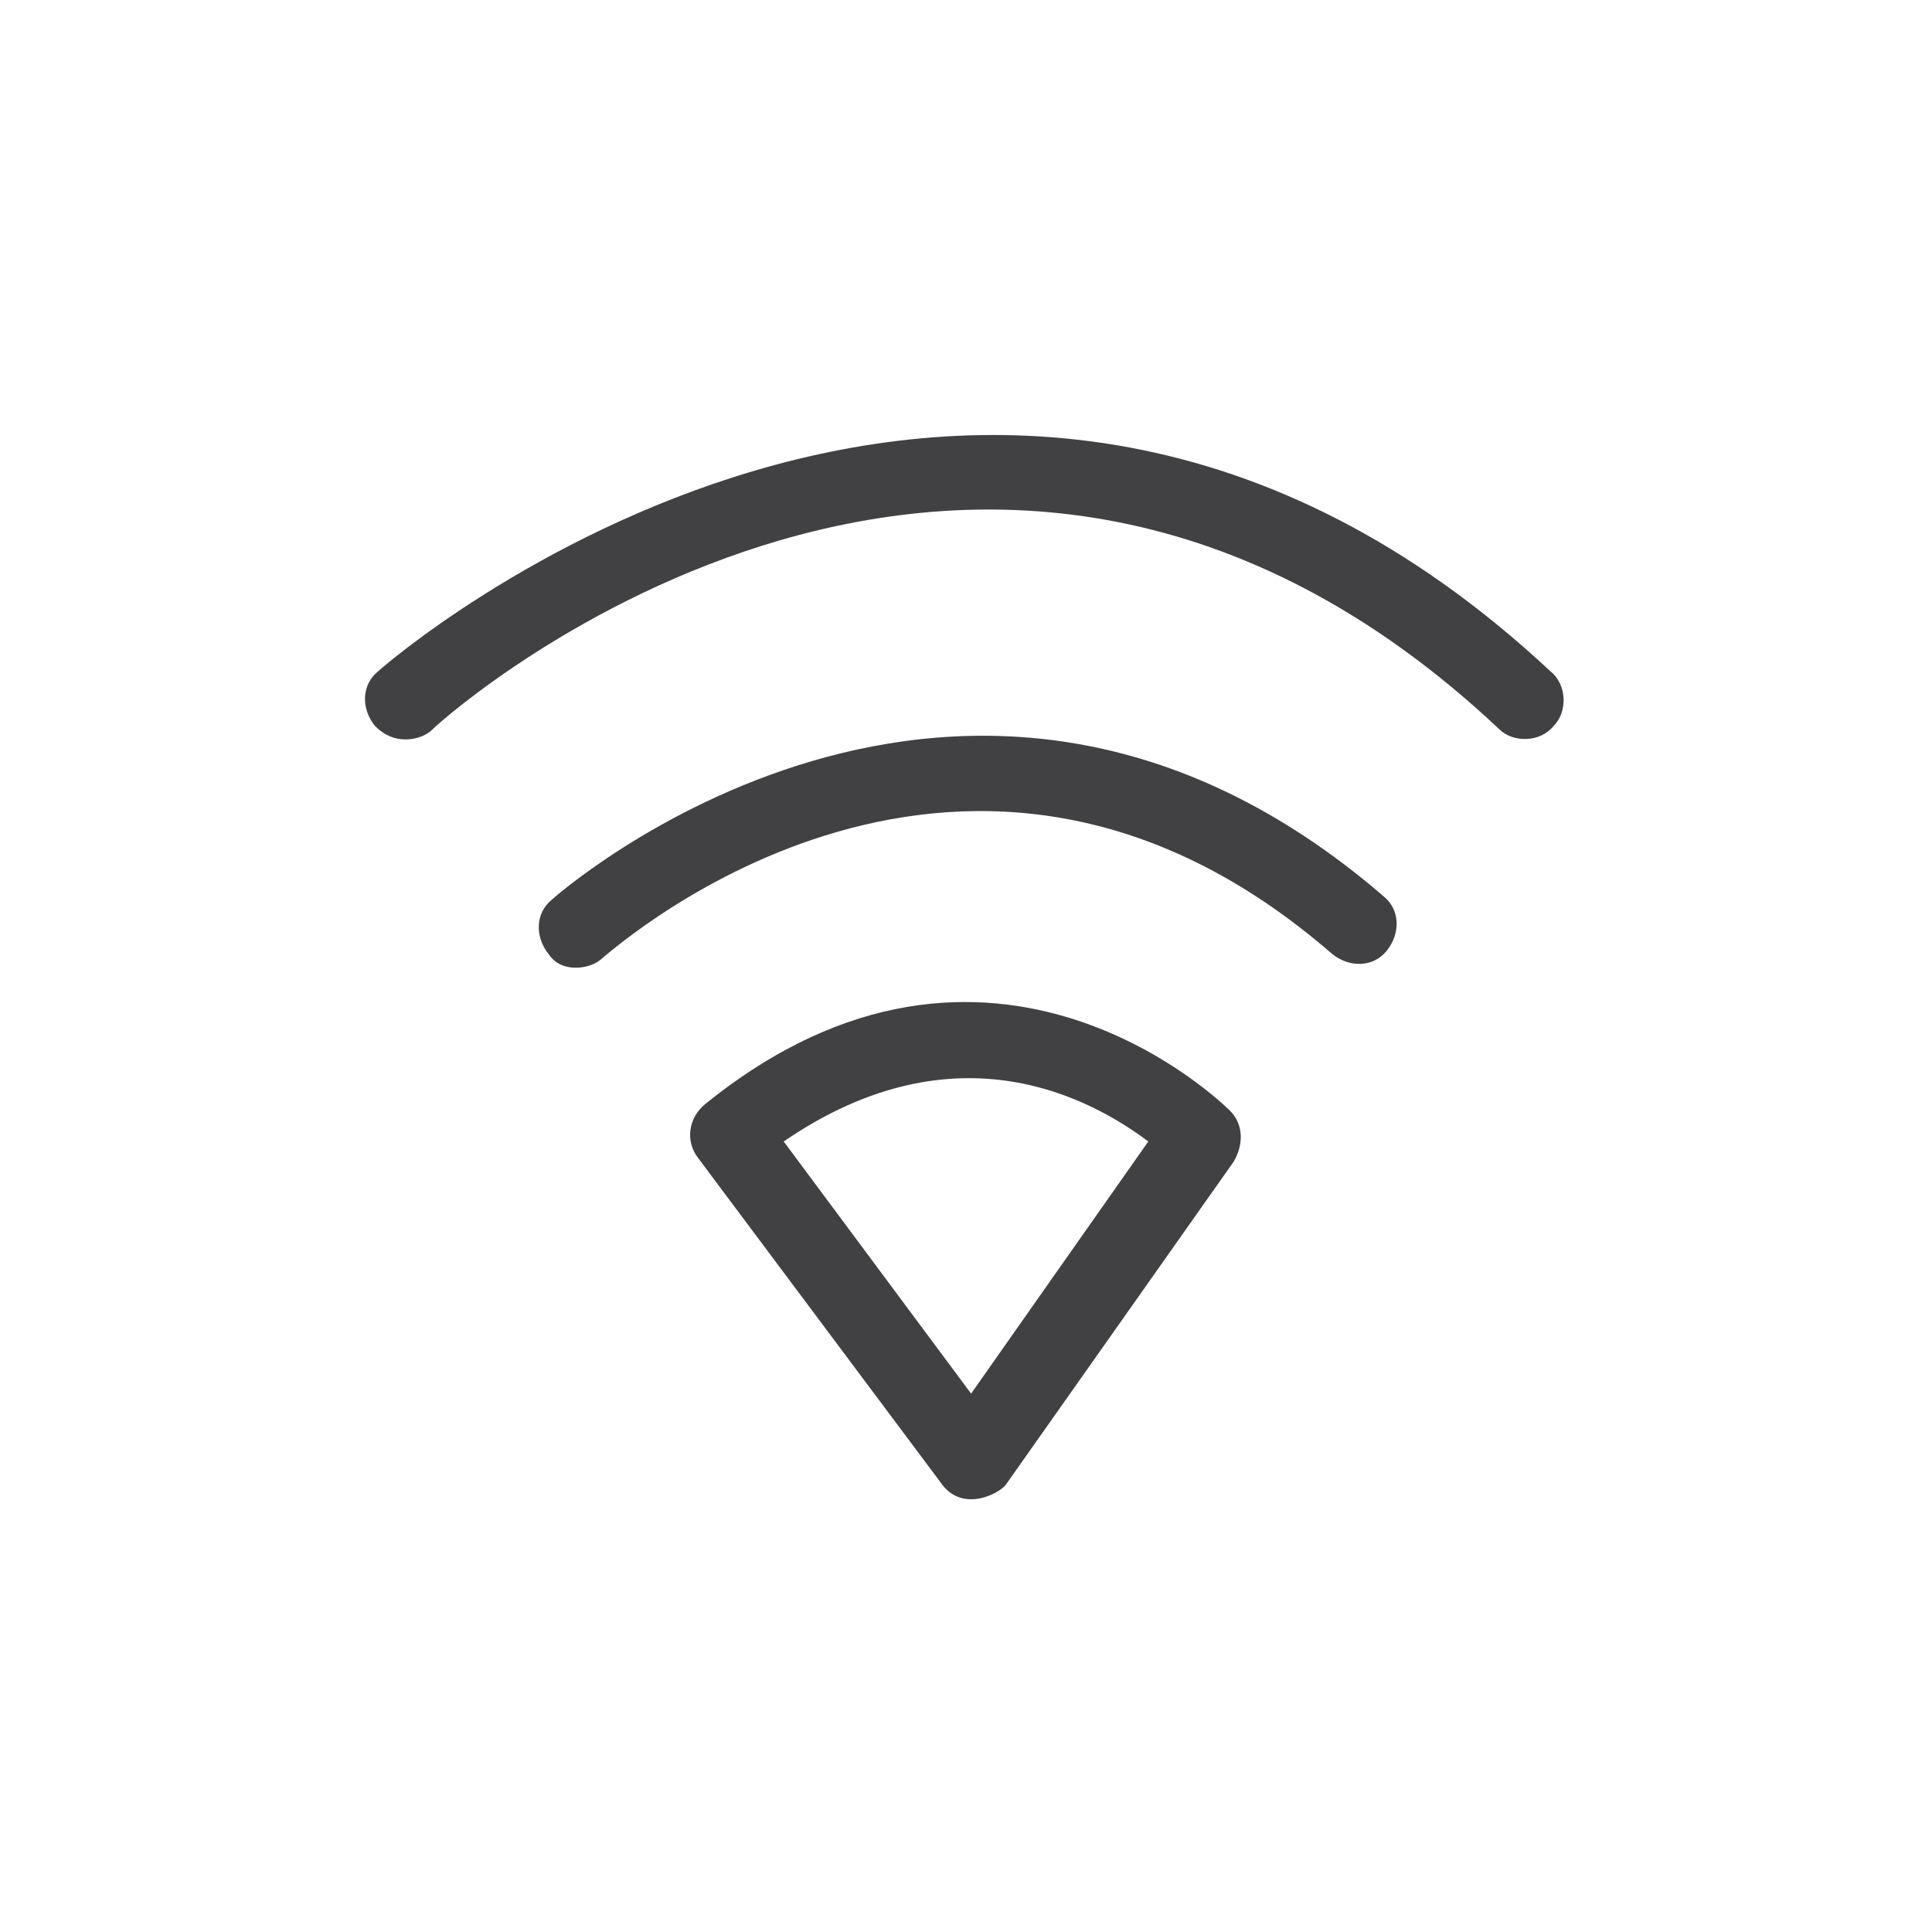
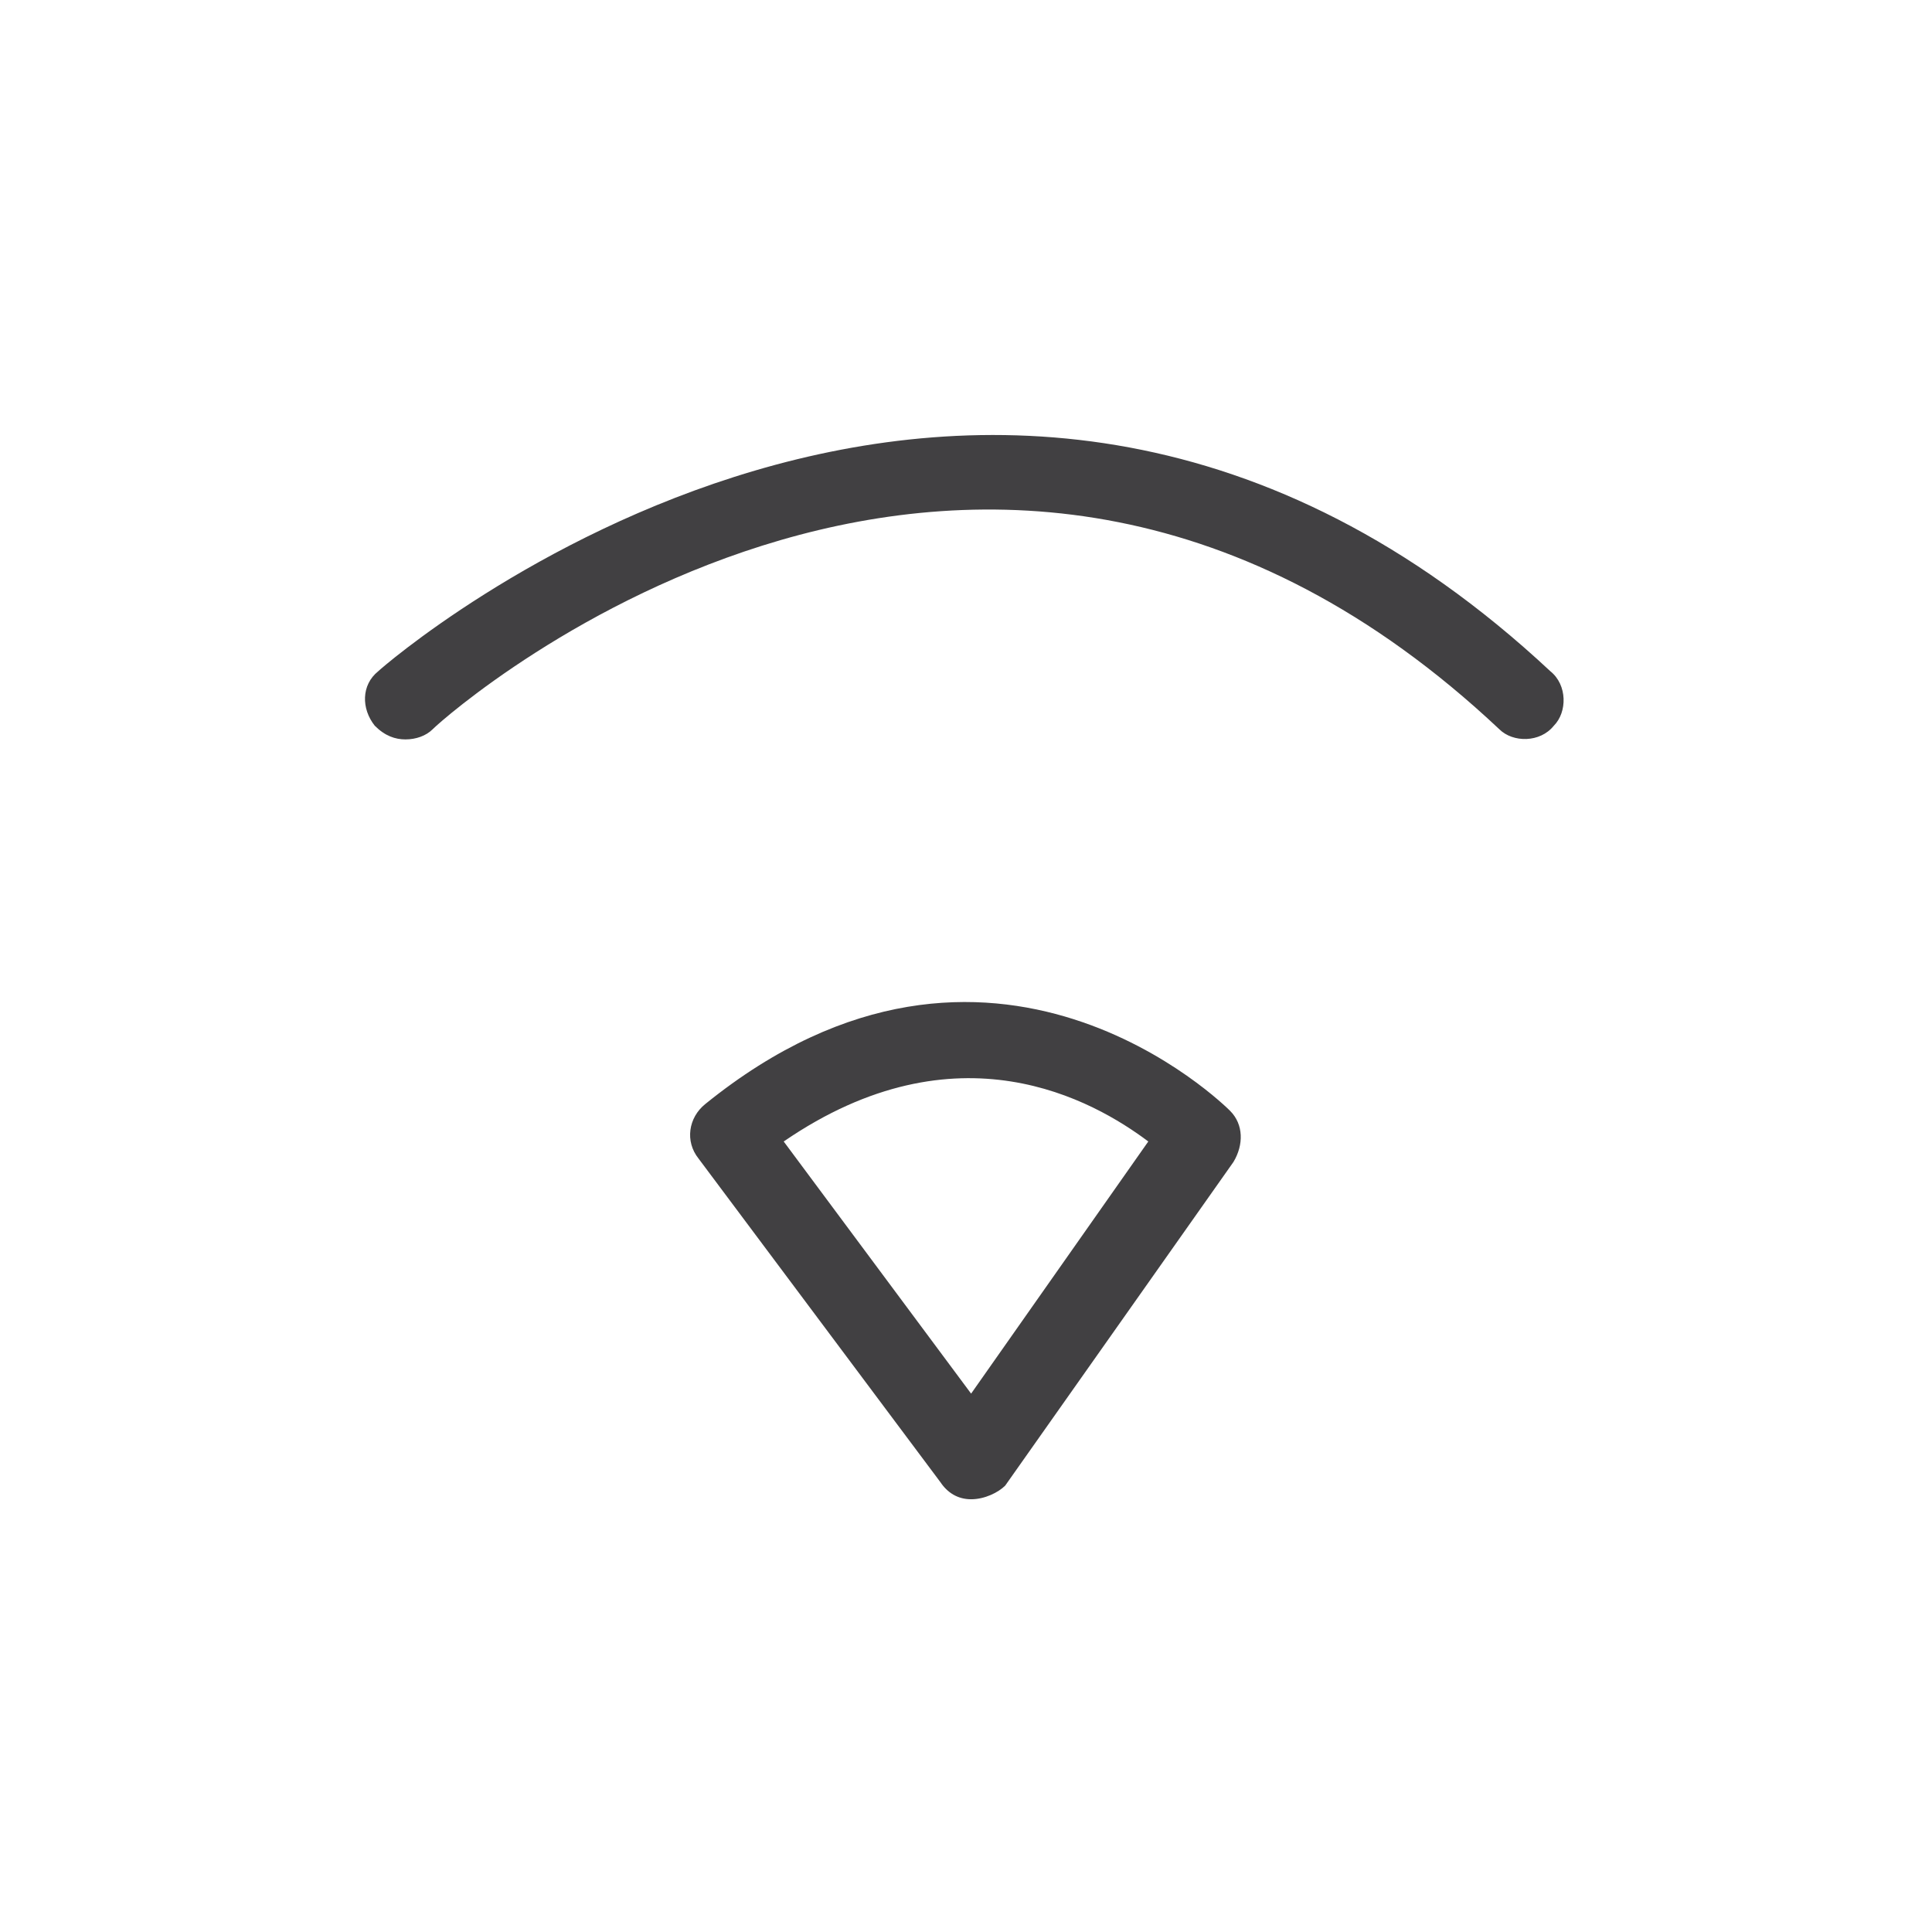
<svg xmlns="http://www.w3.org/2000/svg" version="1.1" x="0px" y="0px" viewBox="0 0 56.7 56.7" style="enable-background:new 0 0 56.7 56.7;" xml:space="preserve">
  <style type="text/css">
	.st0{display:none;}
	.st1{display:inline;}
	.st2{fill:#222222;}
	.st3{display:inline;fill:#222222;}
	.st4{fill:none;stroke:#EB008B;stroke-width:1.9;stroke-linecap:round;stroke-linejoin:round;stroke-miterlimit:10;}
	.st5{fill:#414042;}
	.st6{display:inline;fill:none;stroke:#26A9E0;stroke-width:0.1;stroke-miterlimit:10;}
</style>
  <g id="Old_base" class="st0">
    <g class="st1">
      <g>
        <path class="st2" d="M14.4,22.4c-0.4,0-0.7-0.2-1-0.4c-0.5-0.5-0.4-1.4,0.1-1.8c0.1-0.1,15-12.9,29,0c0.5,0.5,0.6,1.3,0.1,1.8     c-0.5,0.5-1.3,0.6-1.8,0.1c-12.3-11.3-25-0.4-25.5,0C15,22.3,14.7,22.4,14.4,22.4z" />
      </g>
      <g>
-         <path class="st2" d="M37.6,28c-0.3,0-0.6-0.1-0.9-0.3c-8.3-7.6-16.9-0.3-17.3,0c-0.5,0.5-1.4,0.4-1.8-0.1     c-0.5-0.5-0.4-1.4,0.1-1.8c0.1-0.1,10.8-9.2,20.8,0c0.5,0.5,0.6,1.3,0.1,1.8C38.3,27.9,37.9,28,37.6,28z" />
-       </g>
+         </g>
      <g>
        <path class="st2" d="M37.6,28c-0.3,0-0.6-0.1-0.9-0.3c-8.3-7.6-16.9-0.3-17.3,0c-0.5,0.5-1.4,0.4-1.8-0.1     c-0.5-0.5-0.4-1.4,0.1-1.8c0.1-0.1,10.8-9.2,20.8,0c0.5,0.5,0.6,1.3,0.1,1.8C38.3,27.9,37.9,28,37.6,28z" />
      </g>
      <g>
-         <path class="st2" d="M28.2,41.2c-0.4,0-0.8-0.2-1-0.5l-6-8C21.1,32.4,21,32.2,21,32c0-0.1,0-0.2,0-0.3c0,0,0,0,0,0l0,0     c0-0.3,0.2-0.6,0.4-0.9l0,0c0,0,0,0,0,0l0,0c0,0,0,0,0,0c0,0,0,0,0,0c0,0,0,0,0,0l0,0c0,0,0,0,0,0l0,0c0,0,0,0,0,0l0,0     c0,0,0,0,0,0l0,0c0,0,0,0,0,0c2.4-2.1,8.2-4.7,13.4,0c0,0,0,0,0,0l0,0c0,0,0,0,0,0c0,0,0,0,0,0h0c0,0,0,0,0,0v0c0,0,0,0,0,0h0     c0,0,0,0,0,0l0,0c0,0,0,0,0,0c0,0,0,0,0,0c0.2,0.2,0.4,0.5,0.4,0.9c0,0.1,0,0.2,0,0.3c0,0.2-0.1,0.4-0.2,0.5l-5.7,8     C29,40.9,28.6,41.1,28.2,41.2C28.2,41.2,28.2,41.2,28.2,41.2z M24.1,32.1l4.1,5.5l3.9-5.6C28.8,29.8,25.6,31.1,24.1,32.1z" />
-       </g>
+         </g>
    </g>
  </g>
  <g id="Live" class="st0">
    <g class="st1">
      <path class="st4" d="M14.7,21.8c0,0,14-12.5,27.4,0" />
-       <path class="st4" d="M18.8,27.4c0,0,9.4-8.5,19.1-0.1" />
-       <path class="st4" d="M22.6,32.5l5.9,8l5.6-7.9C34.1,32.5,29,27.3,22.6,32.5z" />
    </g>
  </g>
  <g id="Flatten">
    <g>
      <g>
        <path class="st5" d="M11.9,21.7c-0.3,0-0.6-0.1-0.9-0.4c-0.4-0.5-0.4-1.2,0.1-1.6c0.2-0.2,17.8-15.5,34.4,0     c0.5,0.4,0.5,1.2,0.1,1.6c-0.4,0.5-1.2,0.5-1.6,0.1c-15.1-14.2-30.7-0.6-31.3,0C12.5,21.6,12.2,21.7,11.9,21.7z" />
      </g>
      <g>
-         <path class="st5" d="M16.9,28.4c-0.3,0-0.6-0.1-0.8-0.4c-0.4-0.5-0.4-1.2,0.1-1.6c0.1-0.1,12.1-10.7,24.4-0.1     c0.5,0.4,0.5,1.1,0.1,1.6c-0.4,0.5-1.1,0.5-1.6,0.1c-10.7-9.3-20.9-0.3-21.4,0.1C17.5,28.3,17.2,28.4,16.9,28.4z" />
-       </g>
+         </g>
      <g>
        <path class="st5" d="M28.5,44c-0.4,0-0.7-0.2-0.9-0.5L20.5,34c-0.4-0.5-0.3-1.2,0.2-1.6c8.4-6.8,15.3,0.1,15.4,0.2     c0.4,0.4,0.4,1,0.1,1.5l-6.7,9.5C29.3,43.8,28.9,44,28.5,44C28.6,44,28.6,44,28.5,44z M23,33.5l5.5,7.4l5.2-7.4     C32.1,32.3,28.1,30,23,33.5z" />
      </g>
    </g>
  </g>
  <g id="Guide" class="st0">
</g>
</svg>